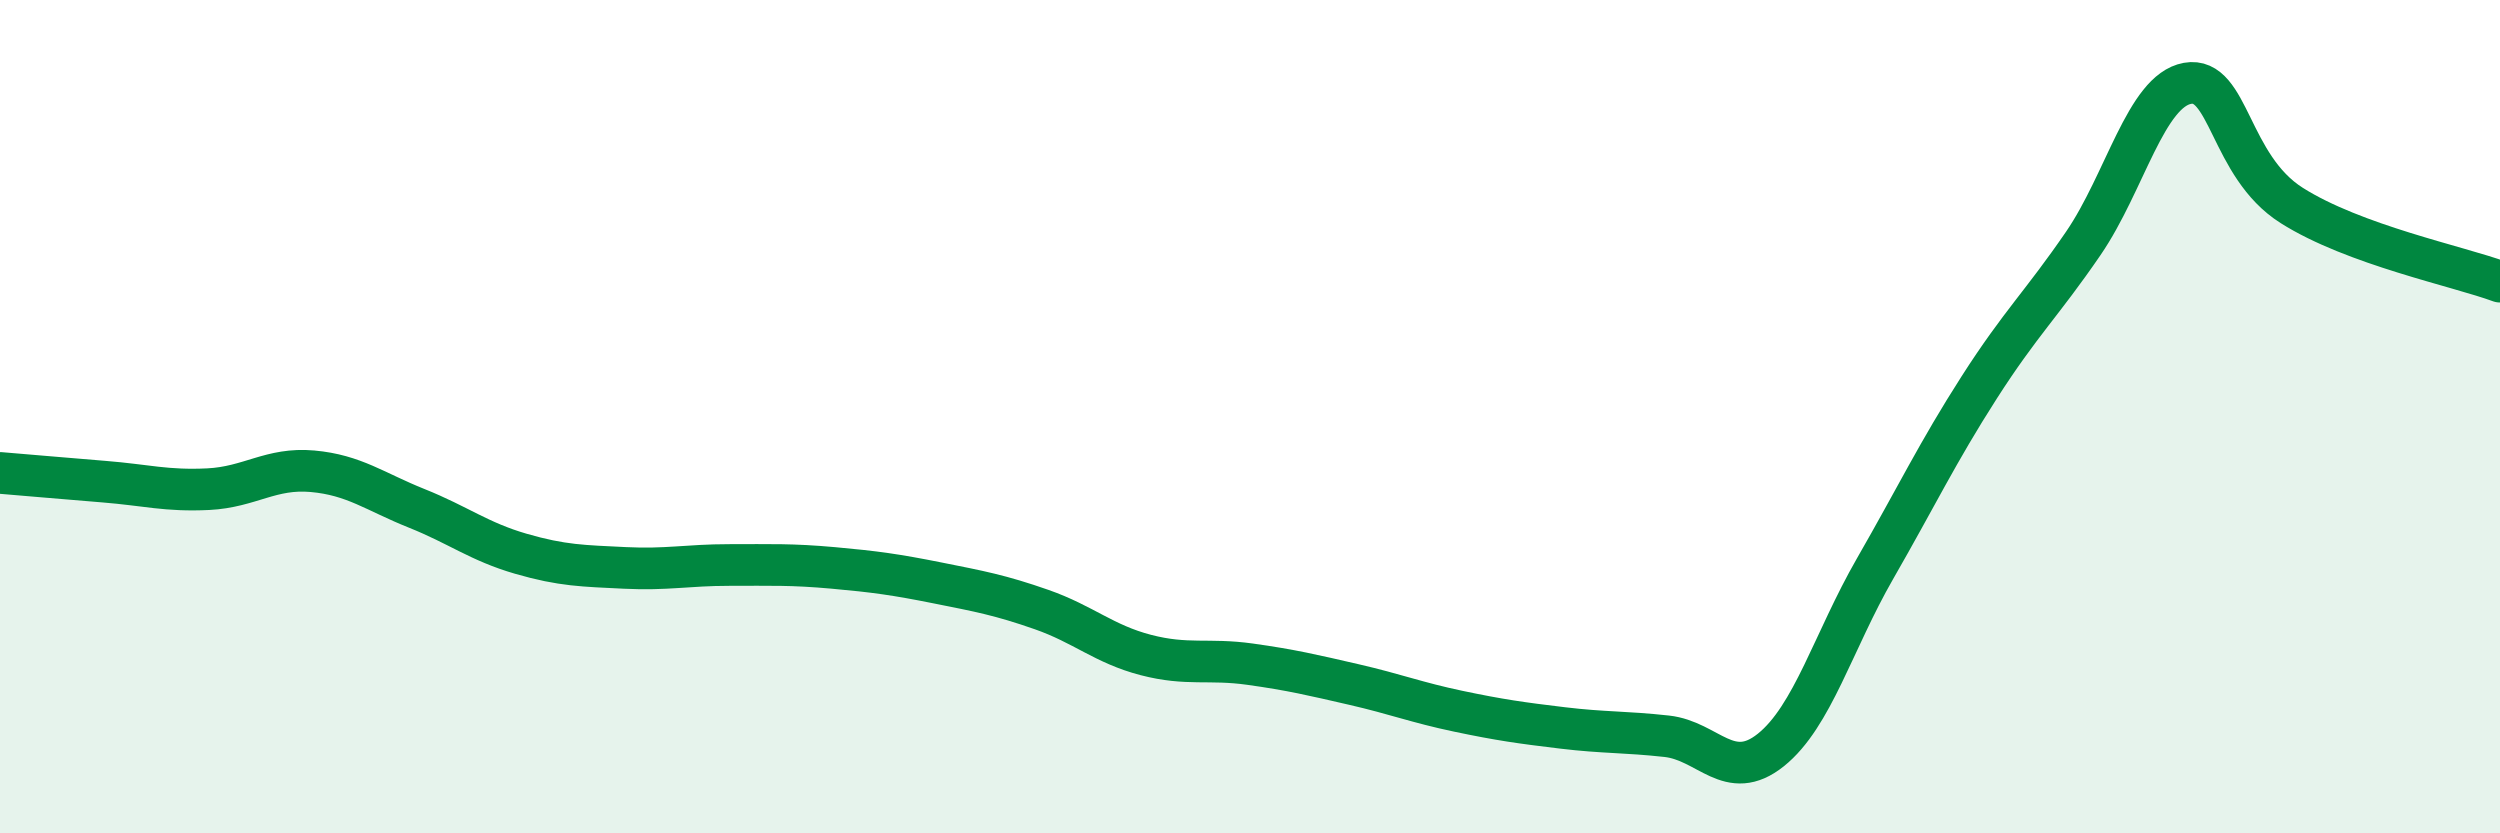
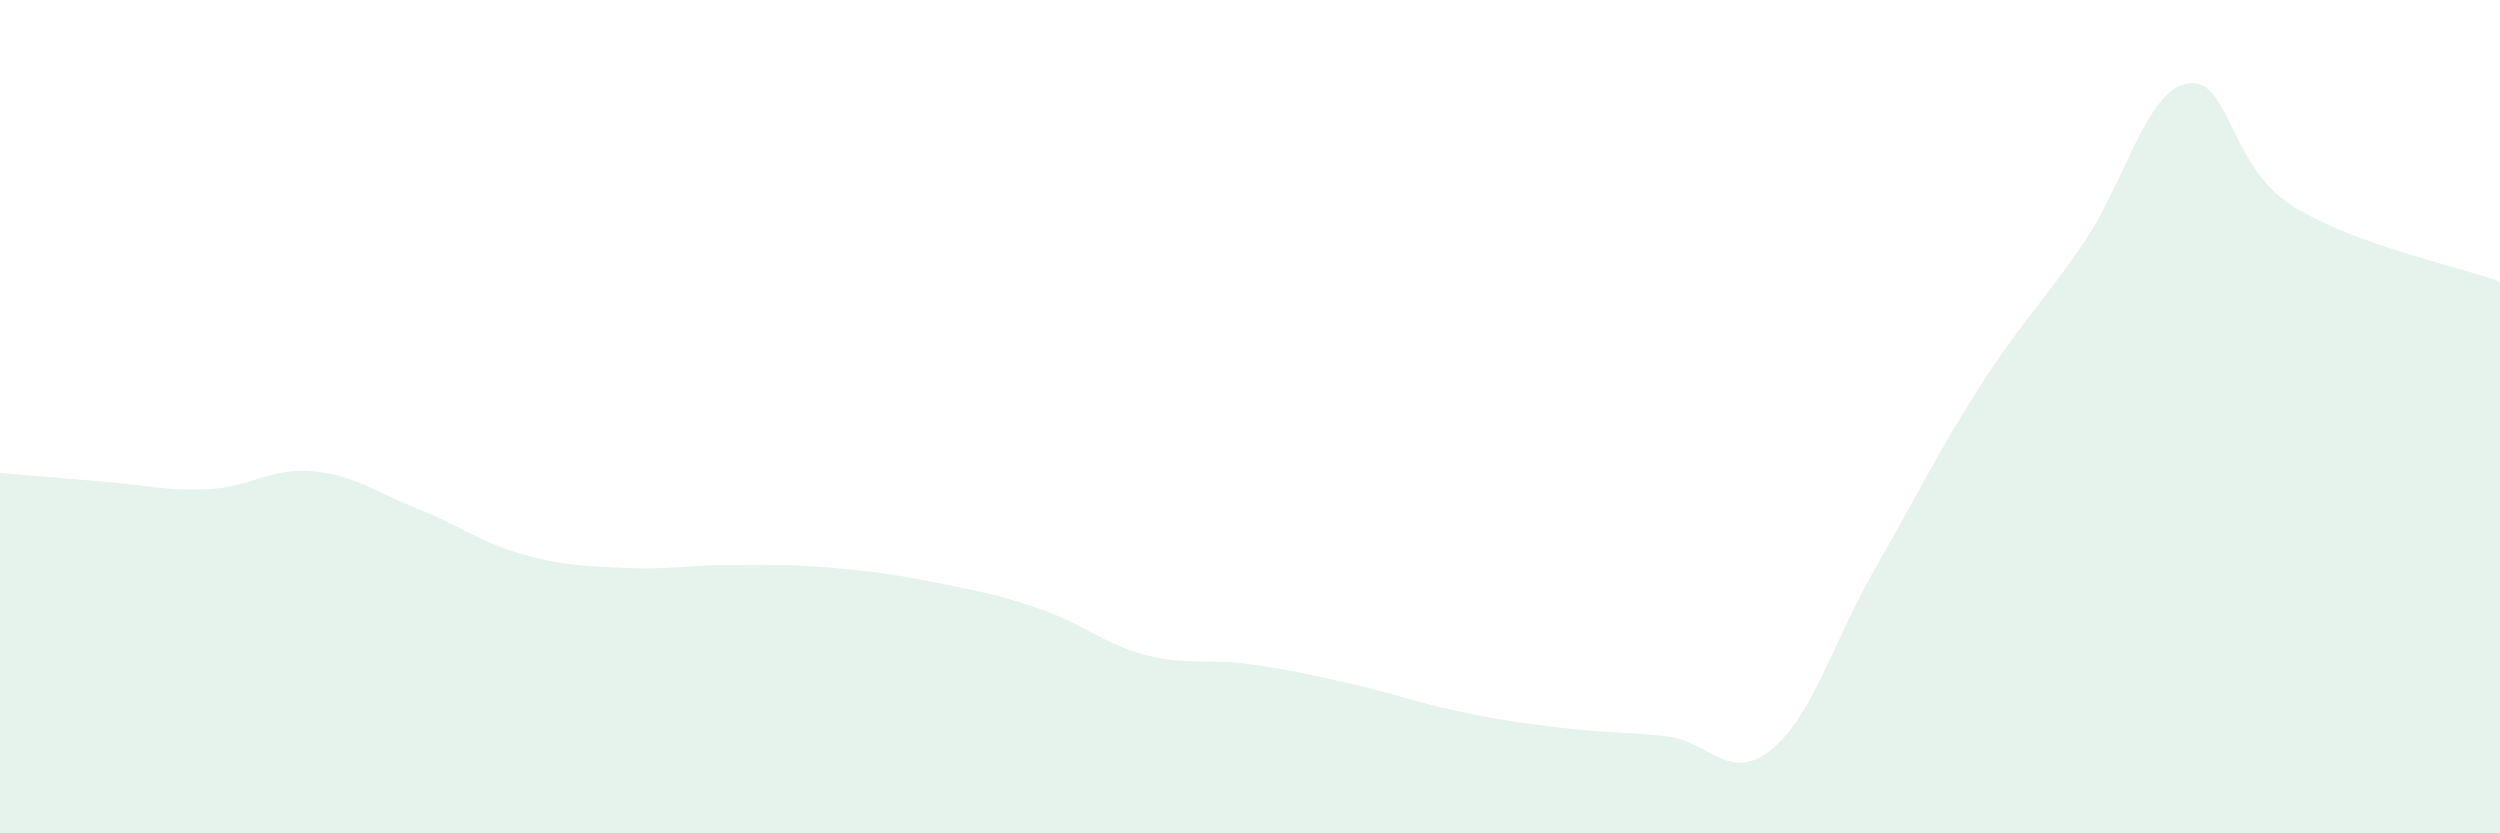
<svg xmlns="http://www.w3.org/2000/svg" width="60" height="20" viewBox="0 0 60 20">
  <path d="M 0,11.35 C 0.5,11.39 1.5,11.48 2.5,11.56 C 3.5,11.64 4,11.79 5,11.74 C 6,11.69 6.5,11.22 7.5,11.31 C 8.5,11.4 9,11.8 10,12.2 C 11,12.6 11.5,13 12.5,13.29 C 13.5,13.58 14,13.58 15,13.63 C 16,13.68 16.5,13.56 17.5,13.56 C 18.5,13.56 19,13.54 20,13.63 C 21,13.72 21.5,13.79 22.5,13.99 C 23.5,14.19 24,14.28 25,14.63 C 26,14.98 26.5,15.46 27.5,15.72 C 28.5,15.98 29,15.8 30,15.94 C 31,16.08 31.5,16.2 32.5,16.43 C 33.5,16.66 34,16.86 35,17.07 C 36,17.28 36.5,17.35 37.5,17.47 C 38.5,17.59 39,17.56 40,17.67 C 41,17.78 41.5,18.8 42.5,18 C 43.5,17.2 44,15.39 45,13.65 C 46,11.91 46.5,10.86 47.5,9.3 C 48.5,7.74 49,7.3 50,5.84 C 51,4.38 51.5,2.18 52.5,2 C 53.5,1.82 53.5,3.98 55,4.93 C 56.5,5.88 59,6.39 60,6.76L60 20L0 20Z" fill="#008740" opacity="0.1" stroke-linecap="round" stroke-linejoin="round" />
-   <path d="M 0,11.35 C 0.5,11.39 1.5,11.48 2.5,11.56 C 3.5,11.64 4,11.79 5,11.74 C 6,11.69 6.5,11.22 7.5,11.31 C 8.5,11.4 9,11.8 10,12.2 C 11,12.6 11.5,13 12.5,13.29 C 13.5,13.58 14,13.58 15,13.63 C 16,13.68 16.5,13.56 17.5,13.56 C 18.5,13.56 19,13.54 20,13.63 C 21,13.72 21.5,13.79 22.5,13.99 C 23.5,14.19 24,14.28 25,14.63 C 26,14.98 26.5,15.46 27.5,15.72 C 28.5,15.98 29,15.8 30,15.94 C 31,16.08 31.5,16.2 32.5,16.43 C 33.5,16.66 34,16.86 35,17.07 C 36,17.28 36.5,17.35 37.5,17.47 C 38.5,17.59 39,17.56 40,17.67 C 41,17.78 41.5,18.8 42.5,18 C 43.5,17.2 44,15.39 45,13.65 C 46,11.91 46.5,10.86 47.5,9.3 C 48.5,7.74 49,7.3 50,5.84 C 51,4.38 51.5,2.18 52.5,2 C 53.5,1.82 53.5,3.98 55,4.93 C 56.5,5.88 59,6.39 60,6.76" stroke="#008740" stroke-width="1" fill="none" stroke-linecap="round" stroke-linejoin="round" />
</svg>